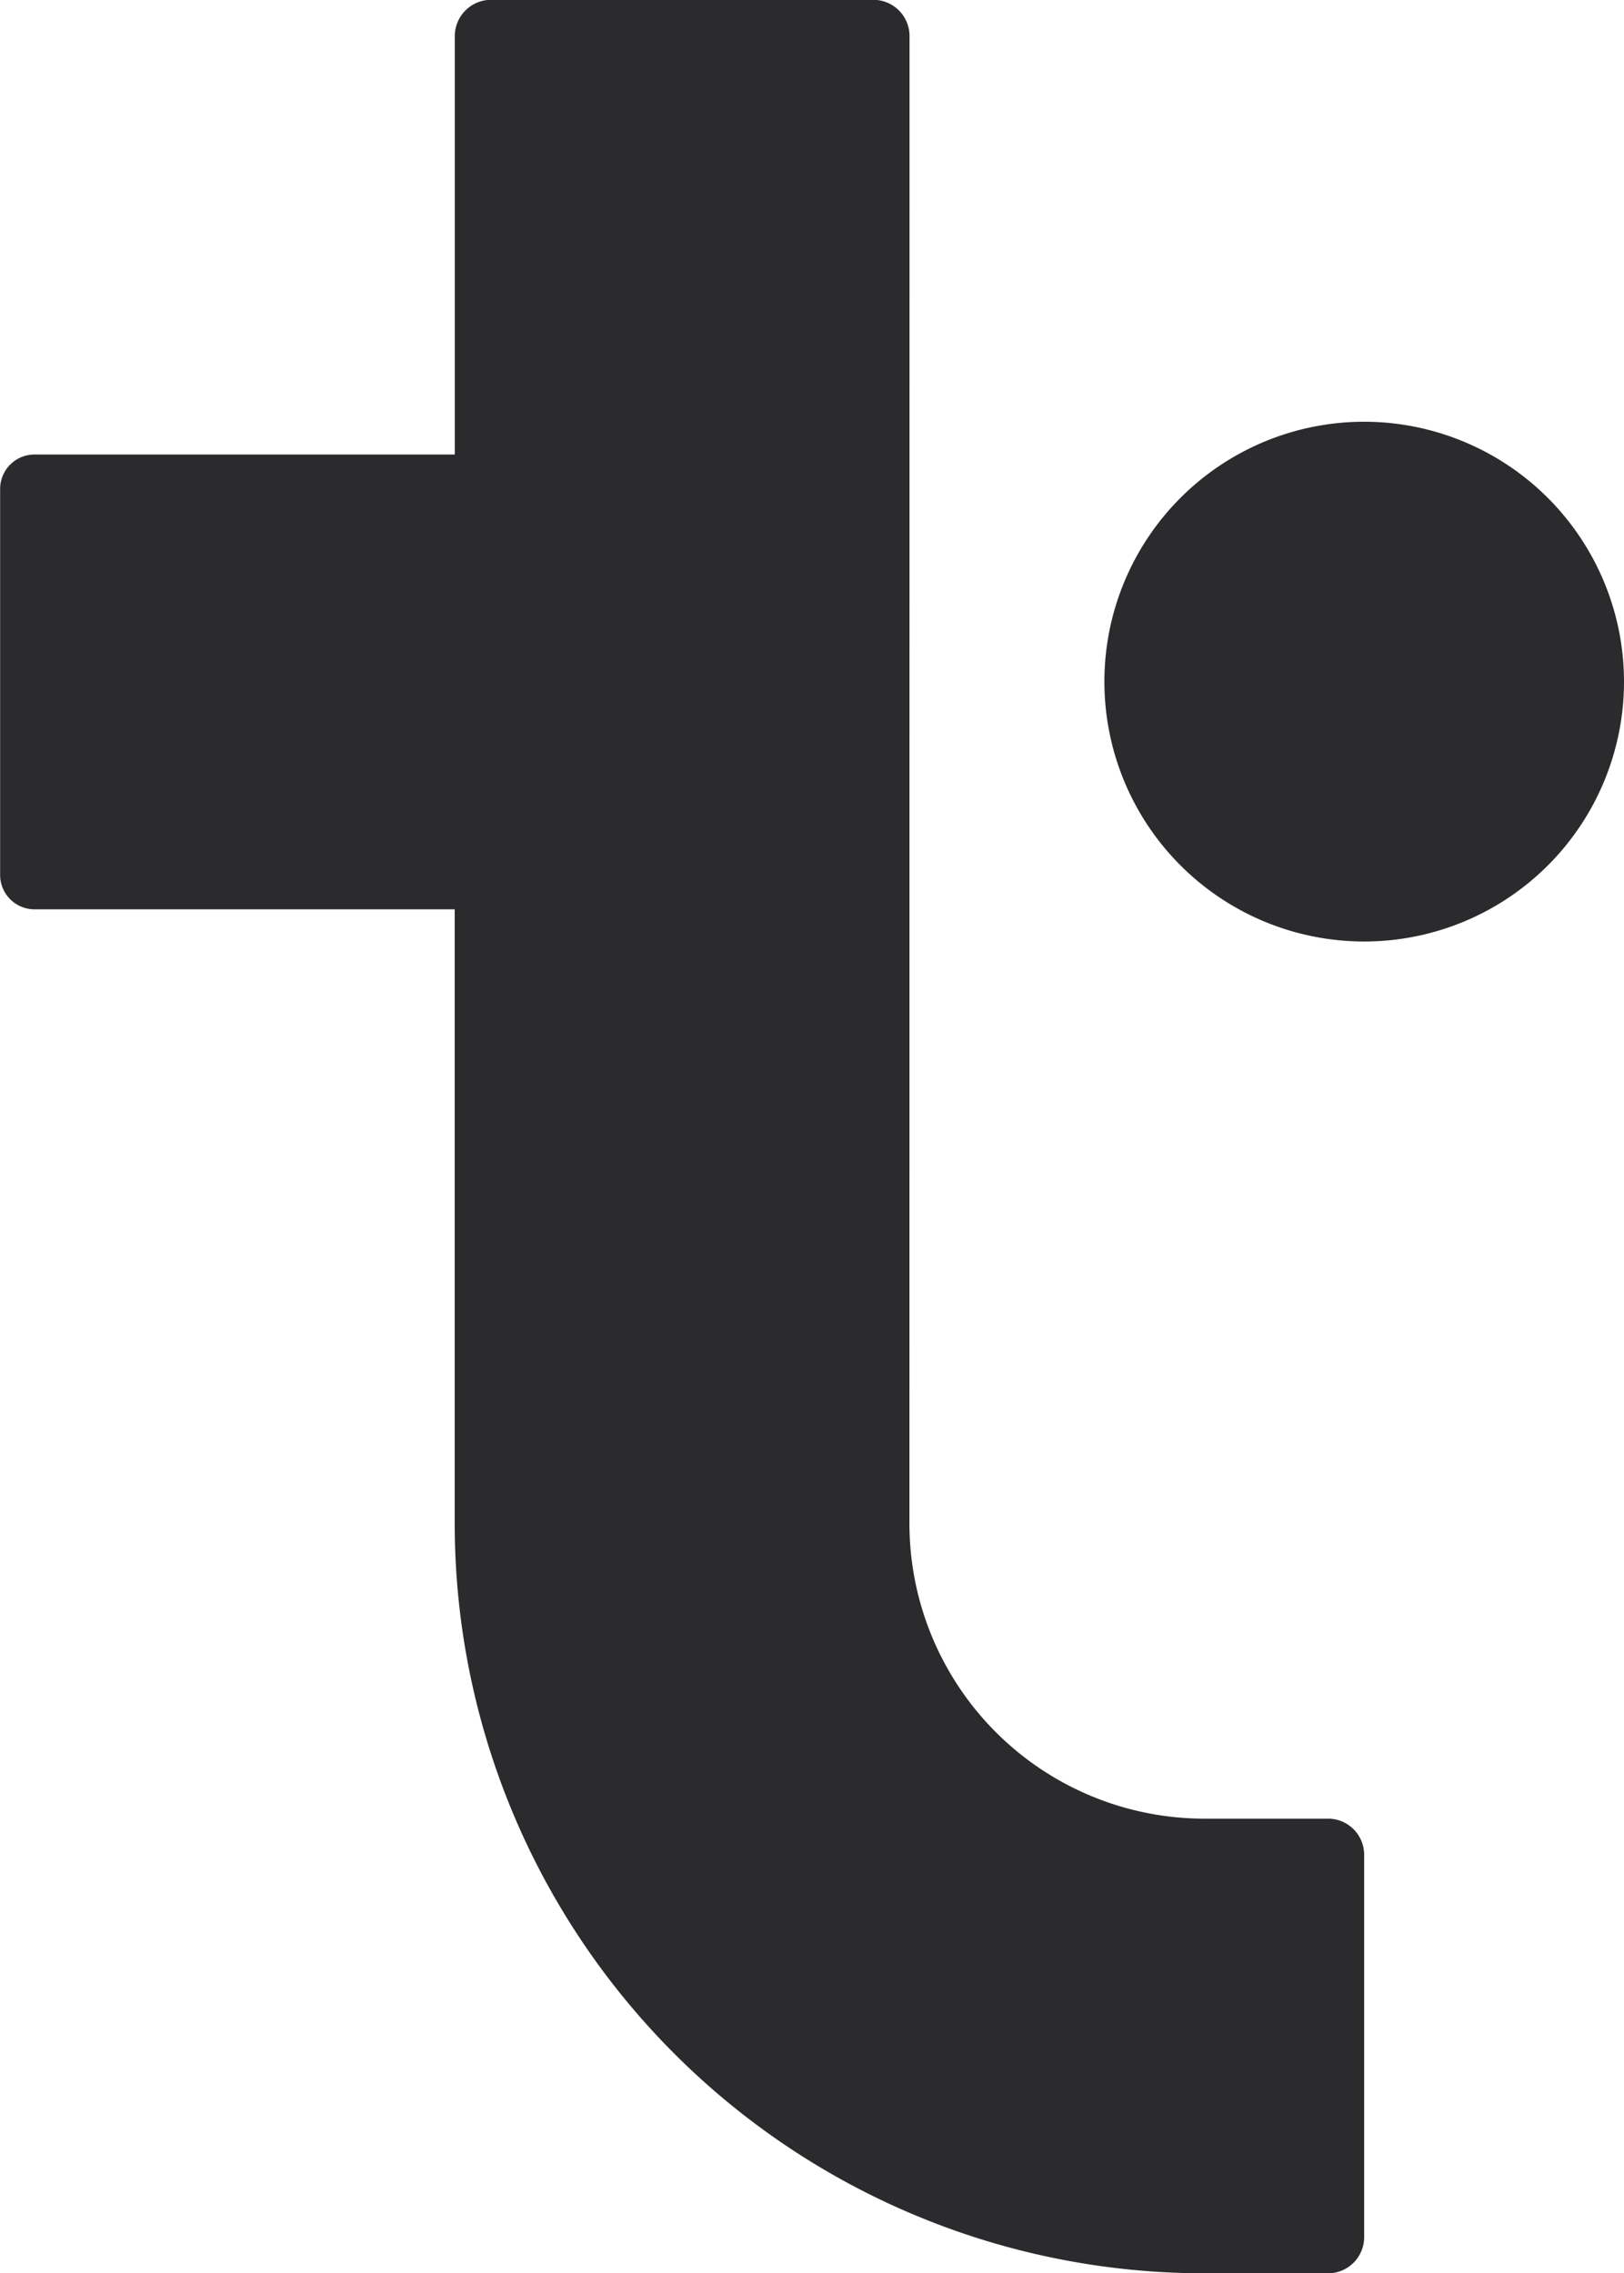
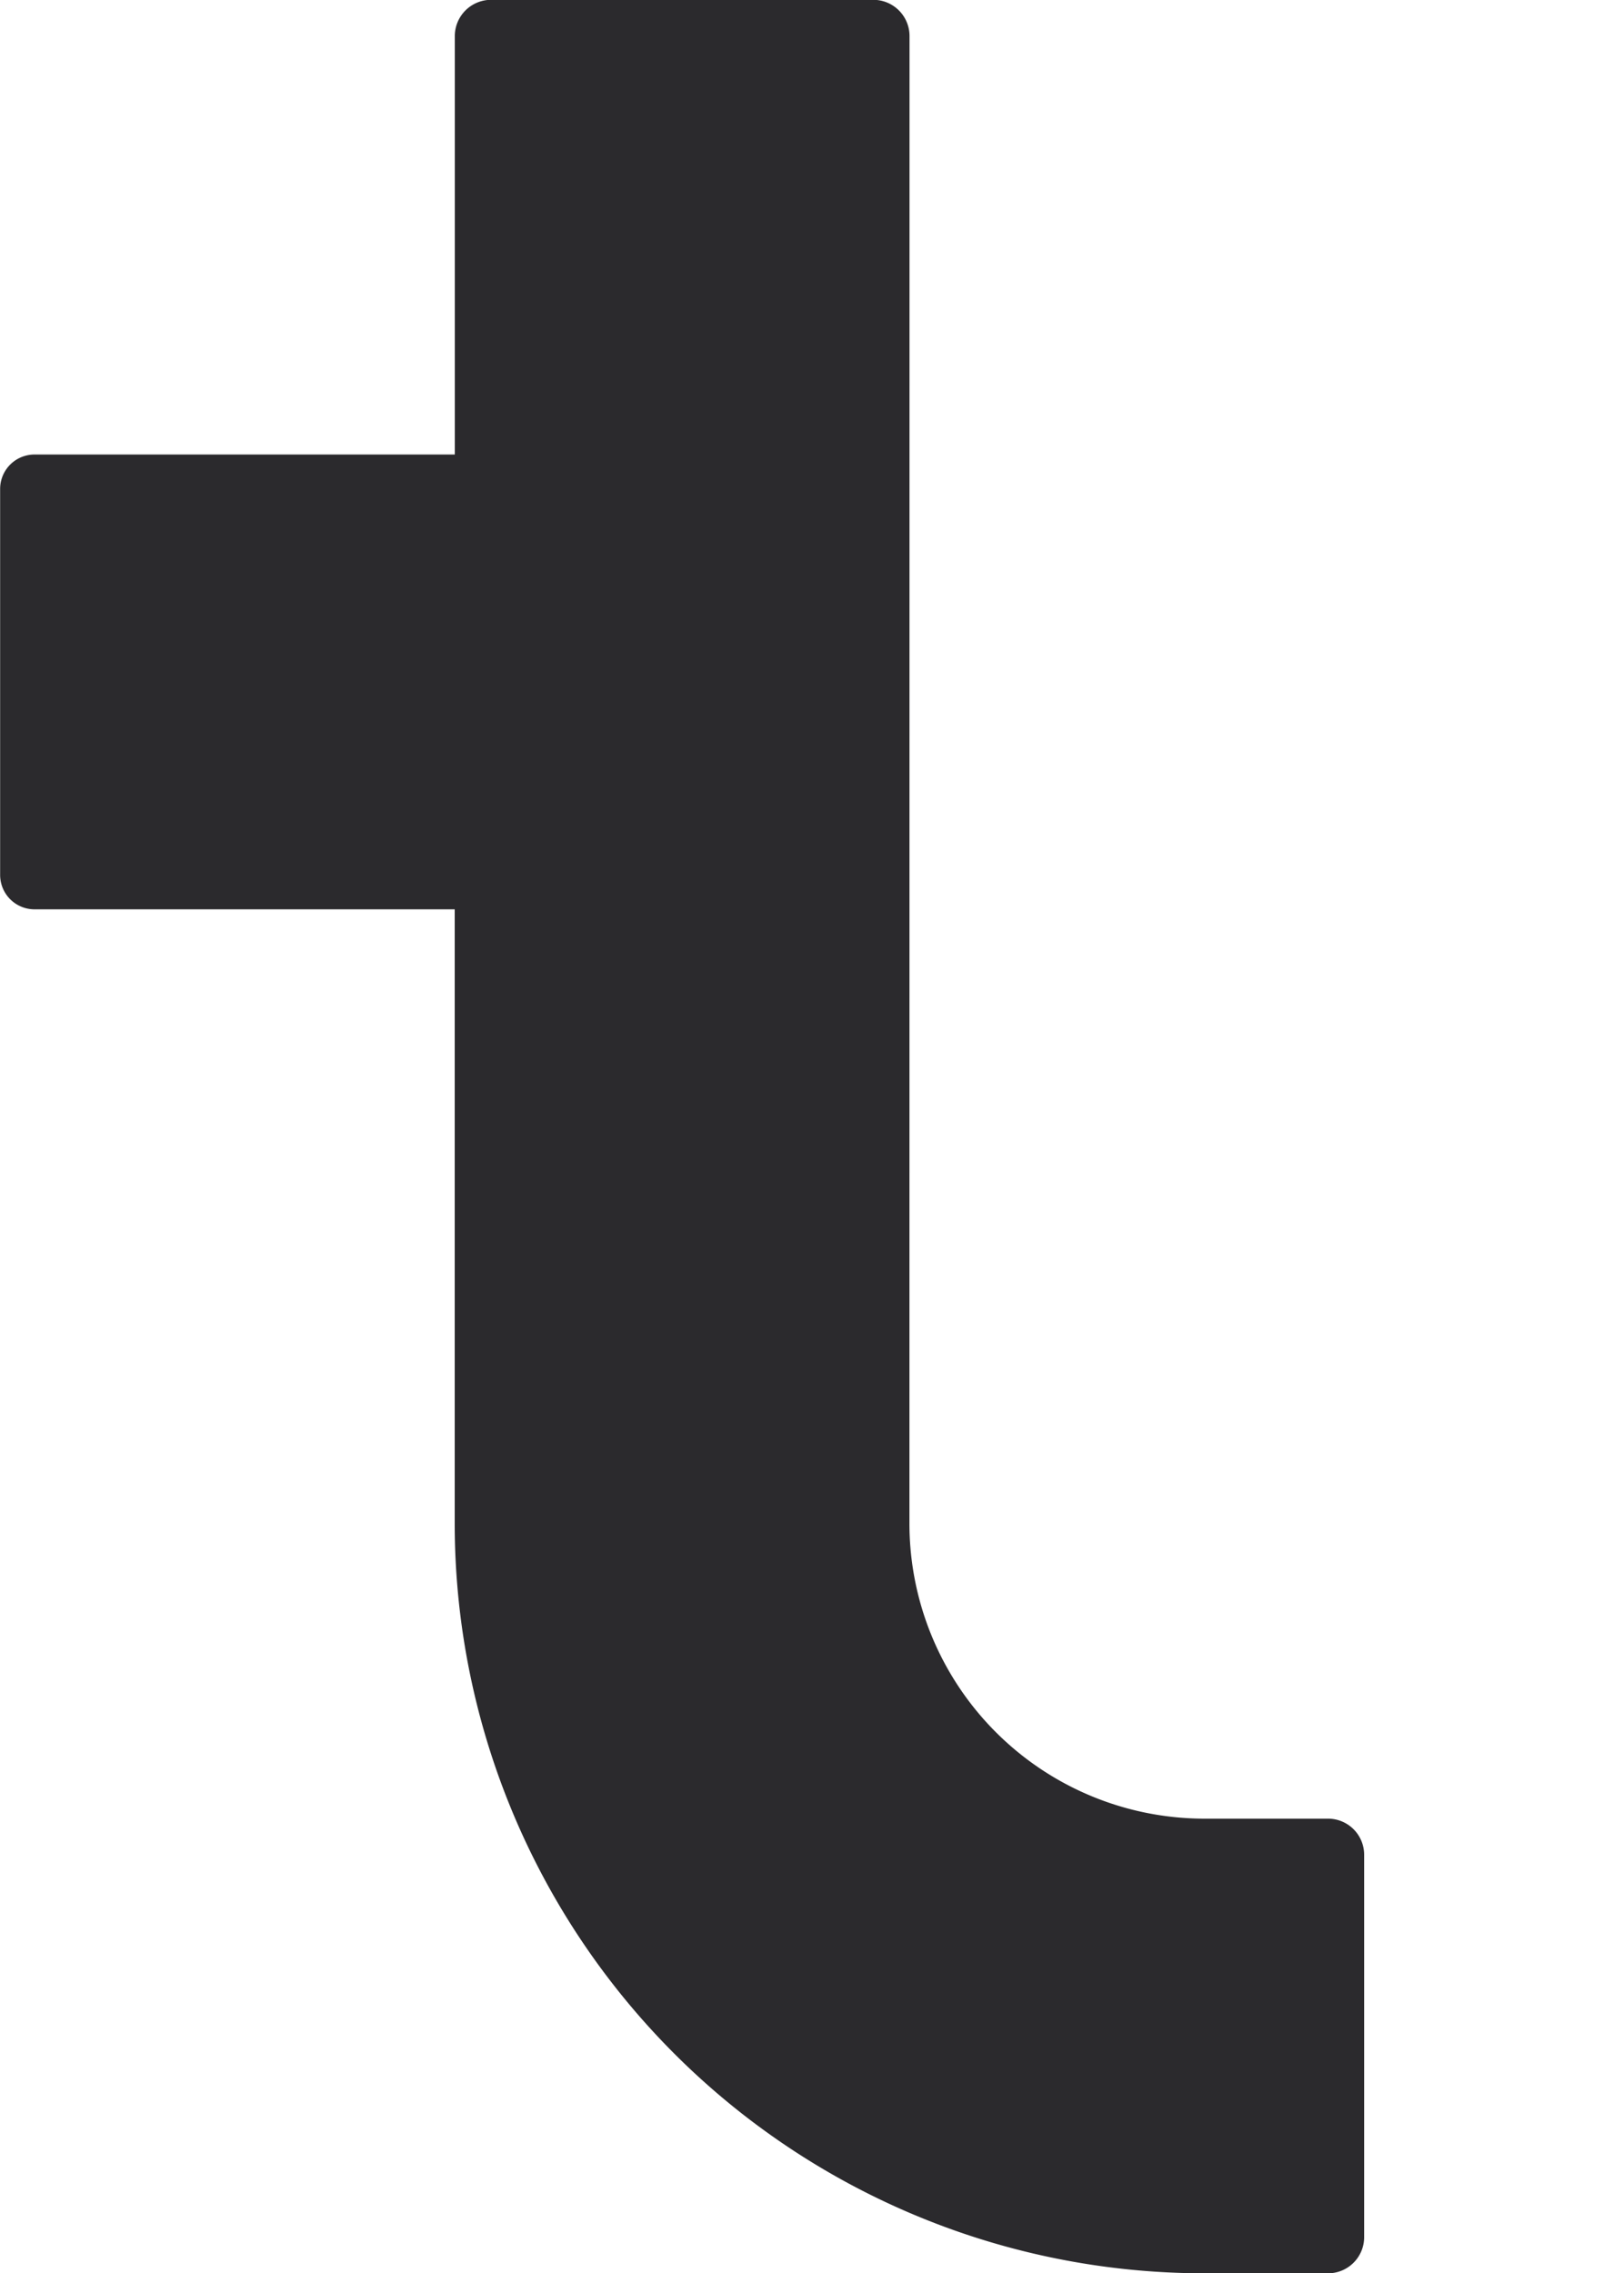
<svg xmlns="http://www.w3.org/2000/svg" data-name="Group 2095" width="37.768" height="52.852">
  <g data-name="Group 2092">
-     <path data-name="Path 1130" d="M37.768 15.85a6.042 6.042 0 11-6.039-6.045 6.047 6.047 0 016.039 6.045z" fill="#2b2a2d" />
-   </g>
+     </g>
  <g data-name="Group 2094">
    <g data-name="Group 2093">
      <path data-name="Path 1132" d="M21.15 35.418a6.863 6.863 0 006.864 6.864h2.87a.84.84 0 01.841.841v8.888a.84.84 0 01-.841.841h-2.873a17.435 17.435 0 01-17.436-17.434V21.141H.803a.8.8 0 01-.8-.8v-8.974a.8.8 0 01.8-.8h9.774V.84a.844.844 0 01.843-.844h8.891a.842.842 0 01.841.844z" fill="#2b2a2d" />
    </g>
  </g>
</svg>